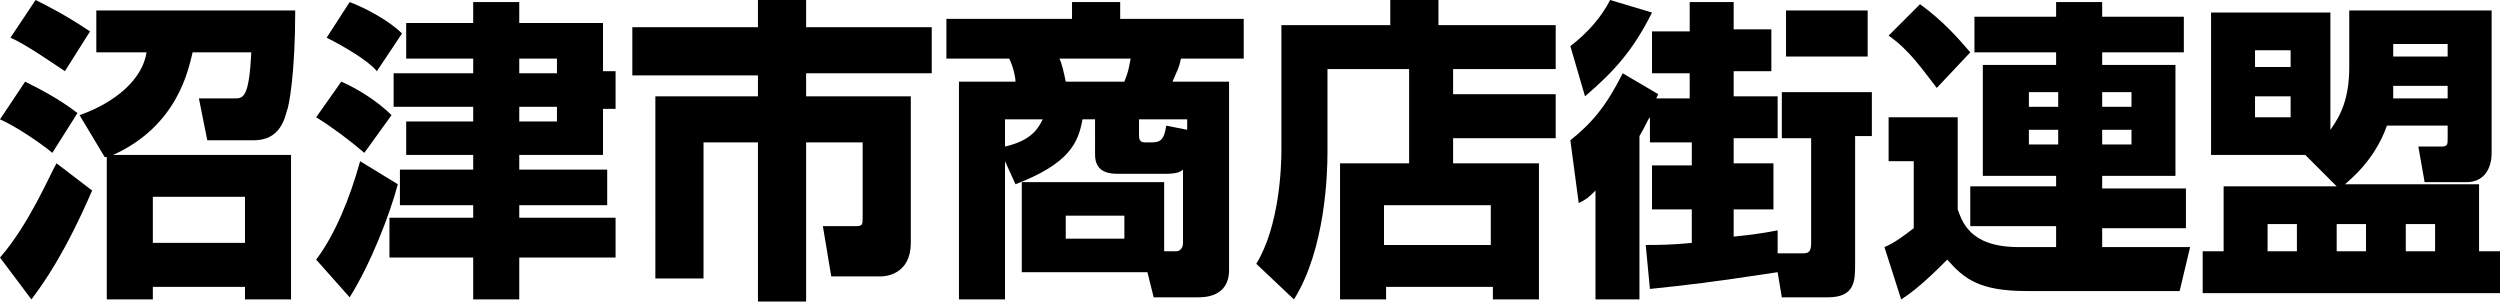
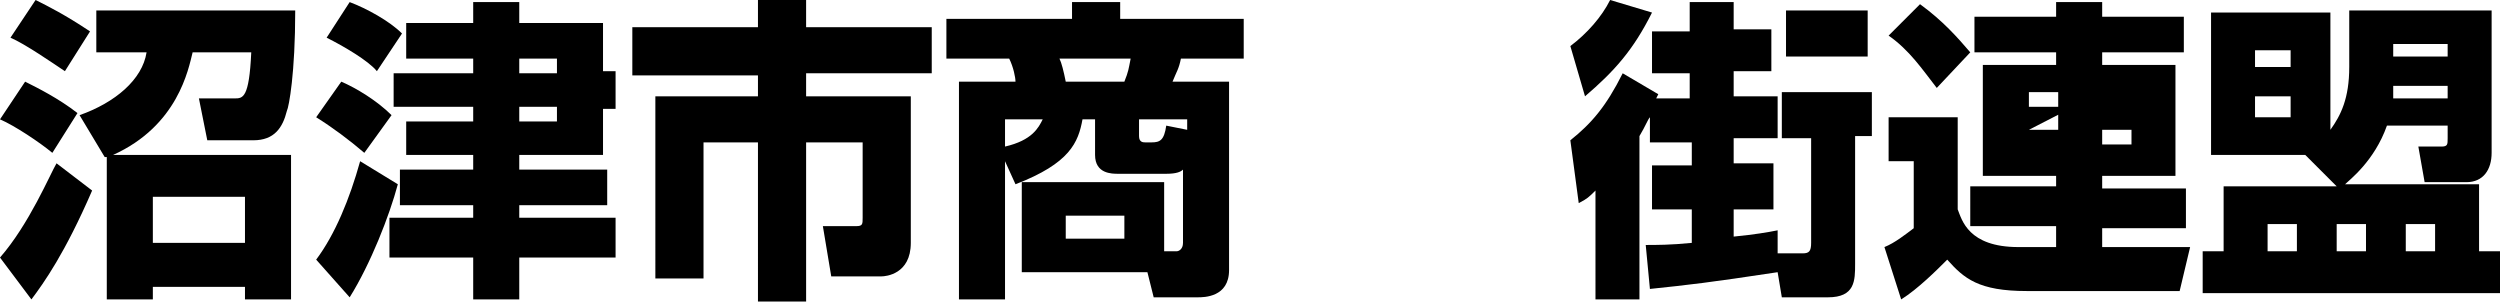
<svg xmlns="http://www.w3.org/2000/svg" version="1.1" id="レイヤー_1" x="0px" y="0px" width="119.4px" height="14.4px" viewBox="0 0 119.4 14.4" style="enable-background:new 0 0 119.4 14.4;" xml:space="preserve">
  <g>
    <path d="M4.4,9.1c-1.3,3-2.3,4.4-2.9,5.2l-1.5-2c1.4-1.6,2.4-4,2.7-4.5L4.4,9.1z M1.2,3.9c0.6,0.3,1.6,0.8,2.5,1.5L2.5,7.3   C1.9,6.8,0.7,6,0,5.7L1.2,3.9z M1.7,0c0.6,0.3,1.4,0.7,2.6,1.5L3.1,3.4C2.5,3,1.2,2.1,0.5,1.8L1.7,0z M9.2,2.5C9,3.3,8.5,6,5.4,7.4   h8.5v6.9h-2.2v-0.6H7.3v0.6H5.1V7.5c0,0-0.1,0-0.1,0l-1.2-2c1.7-0.6,3-1.7,3.2-3H4.6v-2h9.5c0,3-0.3,4.6-0.4,4.8   c-0.2,0.8-0.6,1.4-1.6,1.4H9.9L9.5,4.7h1.7c0.4,0,0.7,0,0.8-2.2H9.2z M7.3,9.4v2.2h4.4V9.4H7.3z" />
    <path d="M19,8.8c-0.4,1.5-1.3,3.8-2.3,5.4l-1.6-1.8c0.9-1.2,1.6-2.9,2.1-4.7L19,8.8z M16.3,3.9C17,4.2,18,4.8,18.7,5.5l-1.3,1.8   c-0.7-0.6-1.5-1.2-2.3-1.7L16.3,3.9z M16.7,0.1c0.8,0.3,1.9,0.9,2.5,1.5L18,3.4c-0.4-0.5-1.6-1.2-2.4-1.6L16.7,0.1z M22.6,0.1h2.2   v1h4v2.3h0.6v1.8h-0.6v2.2h-4v0.7H29v1.7h-4.2v0.6h4.6v1.9h-4.6v2h-2.2v-2h-4v-1.9h4V9.8h-3.5V8.1h3.5V7.4h-3.2V5.8h3.2V5.1h-3.8   V3.5h3.8V2.8h-3.2V1.1h3.2V0.1z M24.8,2.8v0.7h1.8V2.8H24.8z M24.8,5.1v0.7h1.8V5.1H24.8z" />
    <path d="M36.1,0h2.4v1.3h6v2.2h-6v1.1h5v7c0,1.5-1.2,1.6-1.4,1.6h-2.4l-0.4-2.4h1.6c0.3,0,0.3-0.1,0.3-0.4V6.8h-2.7v7.6h-2.3V6.8   h-2.6v6.5h-2.3V4.6h4.9V3.6h-6V1.3h6V0z" />
    <path d="M48,7.7v6.6h-2.2V3.9h2.7c0-0.2-0.1-0.7-0.3-1.1h-3V0.9h6V0.1h2.3v0.8h5.9v1.9h-3c-0.1,0.5-0.2,0.6-0.4,1.1h2.7v9   c0,1.3-1.2,1.3-1.5,1.3h-2.1l-0.3-1.2h-6V8.7h6.8V12h0.6c0.1,0,0.3-0.1,0.3-0.4V8.1c-0.1,0.1-0.3,0.2-0.8,0.2h-2.3   c-0.3,0-1.1,0-1.1-0.9V5.7h-0.6c-0.2,1.1-0.6,2.1-3.2,3.1L48,7.7z M48,5.7v1.3c1.3-0.3,1.6-0.9,1.8-1.3H48z M50.6,2.8   c0.1,0.2,0.2,0.6,0.3,1.1h2.8c0.2-0.5,0.2-0.6,0.3-1.1H50.6z M50.9,10.3v1.1h2.8v-1.1H50.9z M55,6.8c0.4,0,0.6-0.1,0.7-0.8l1,0.2   V5.7h-2.3v0.8c0,0.3,0.2,0.3,0.3,0.3H55z" />
-     <path d="M67.2,3.3h-3.8v4c0,1-0.1,4.6-1.6,7L60,12.6c1.1-1.8,1.2-4.6,1.2-5.4V1.2h5.2V0h2.3v1.2h5.6v2.1h-4.9v1.2h4.9v2.1h-4.9v1.2   h4.1v6.5h-2.2v-0.6h-5.1v0.6h-2.2V7.8h3.3V3.3z M66.1,9.8v1.9h5.1V9.8H66.1z" />
    <path d="M78.9,0.6c-0.9,1.8-1.8,2.8-3.2,4L75,2.2c0.8-0.6,1.5-1.4,1.9-2.2L78.9,0.6z M80.7,4.7V3.5h-1.8v-2h1.8V0.1h2.1v1.3h1.8v2   h-1.8v1.2h2.1v2h-2.1v1.2h1.9V10h-1.9v1.3c1-0.1,1.6-0.2,2.1-0.3l0,1.1h1.2c0.3,0,0.4-0.1,0.4-0.5v-5h-1.4V4.4h4.3v2.1h-0.8v6.1   c0,0.8,0,1.6-1.3,1.6h-2.2L84.9,13c-3.3,0.5-4.2,0.6-6.1,0.8l-0.2-2.1c0.5,0,1.2,0,2.2-0.1V10h-1.9V7.9h1.9V6.8h-2V5.6   c-0.1,0.1-0.2,0.4-0.5,0.9v7.8h-2.1V9.1c-0.3,0.3-0.4,0.4-0.8,0.6l-0.4-3c1-0.8,1.7-1.6,2.5-3.2l1.7,1l-0.1,0.2H80.7z M89.2,2.7   h-3.9V0.5h3.9V2.7z" />
-     <path d="M100.4,11.8h4.2l-0.5,2.1h-7.3c-2.3,0-3-0.6-3.8-1.5c-0.5,0.5-1.4,1.4-2.2,1.9l-0.8-2.5c0.5-0.2,1-0.6,1.4-0.9V7.7h-1.2   V5.6h3.3v4.4c0.2,0.5,0.5,1.8,2.9,1.8h1.8v-1h-4.1V8.9h4.1V8.4h-3.5V3.1h3.5V2.5h-3.9V0.8h3.9V0.1h2.2v0.7h3.9v1.7h-3.9v0.6h3.5   v5.3h-3.5v0.6h4v1.9h-4V11.8z M91.7,0.2c1.1,0.8,1.8,1.6,2.4,2.3l-1.6,1.7c-0.7-0.9-1.3-1.8-2.3-2.5L91.7,0.2z M96.9,4.4v0.7h1.4   V4.4H96.9z M96.9,6.2v0.7h1.4V6.2H96.9z M100.4,4.4v0.7h1.4V4.4H100.4z M100.4,6.2v0.7h1.4V6.2H100.4z" />
+     <path d="M100.4,11.8h4.2l-0.5,2.1h-7.3c-2.3,0-3-0.6-3.8-1.5c-0.5,0.5-1.4,1.4-2.2,1.9l-0.8-2.5c0.5-0.2,1-0.6,1.4-0.9V7.7h-1.2   V5.6h3.3v4.4c0.2,0.5,0.5,1.8,2.9,1.8h1.8v-1h-4.1V8.9h4.1V8.4h-3.5V3.1h3.5V2.5h-3.9V0.8h3.9V0.1h2.2v0.7h3.9v1.7h-3.9v0.6h3.5   v5.3h-3.5v0.6h4v1.9h-4V11.8z M91.7,0.2c1.1,0.8,1.8,1.6,2.4,2.3l-1.6,1.7c-0.7-0.9-1.3-1.8-2.3-2.5L91.7,0.2z M96.9,4.4v0.7h1.4   V4.4H96.9z M96.9,6.2v0.7h1.4V6.2H96.9z v0.7h1.4V4.4H100.4z M100.4,6.2v0.7h1.4V6.2H100.4z" />
    <path d="M110.1,7.4h-4.5V0.6h5.7v5.6c0.5-0.7,0.9-1.5,0.9-3V0.5h6.8v6.8c0,0.8-0.4,1.4-1.2,1.4h-2l-0.3-1.7h1.1   c0.3,0,0.3-0.1,0.3-0.4V6H114c-0.6,1.7-1.8,2.6-2,2.8h6.4V12h1v2h-14.2v-2h1V8.9h5.4L110.1,7.4z M107.7,2.4v0.8h1.7V2.4H107.7z    M107.7,4.6v1h1.7v-1H107.7z M108.3,10.7V12h1.4v-1.3H108.3z M111.6,10.7V12h1.4v-1.3H111.6z M114.3,4.1c0,0.3,0,0.3,0,0.6h2.6V4.1   H114.3z M114.3,2.1v0.6h2.6V2.1H114.3z M114.9,10.7V12h1.4v-1.3H114.9z" />
  </g>
</svg>